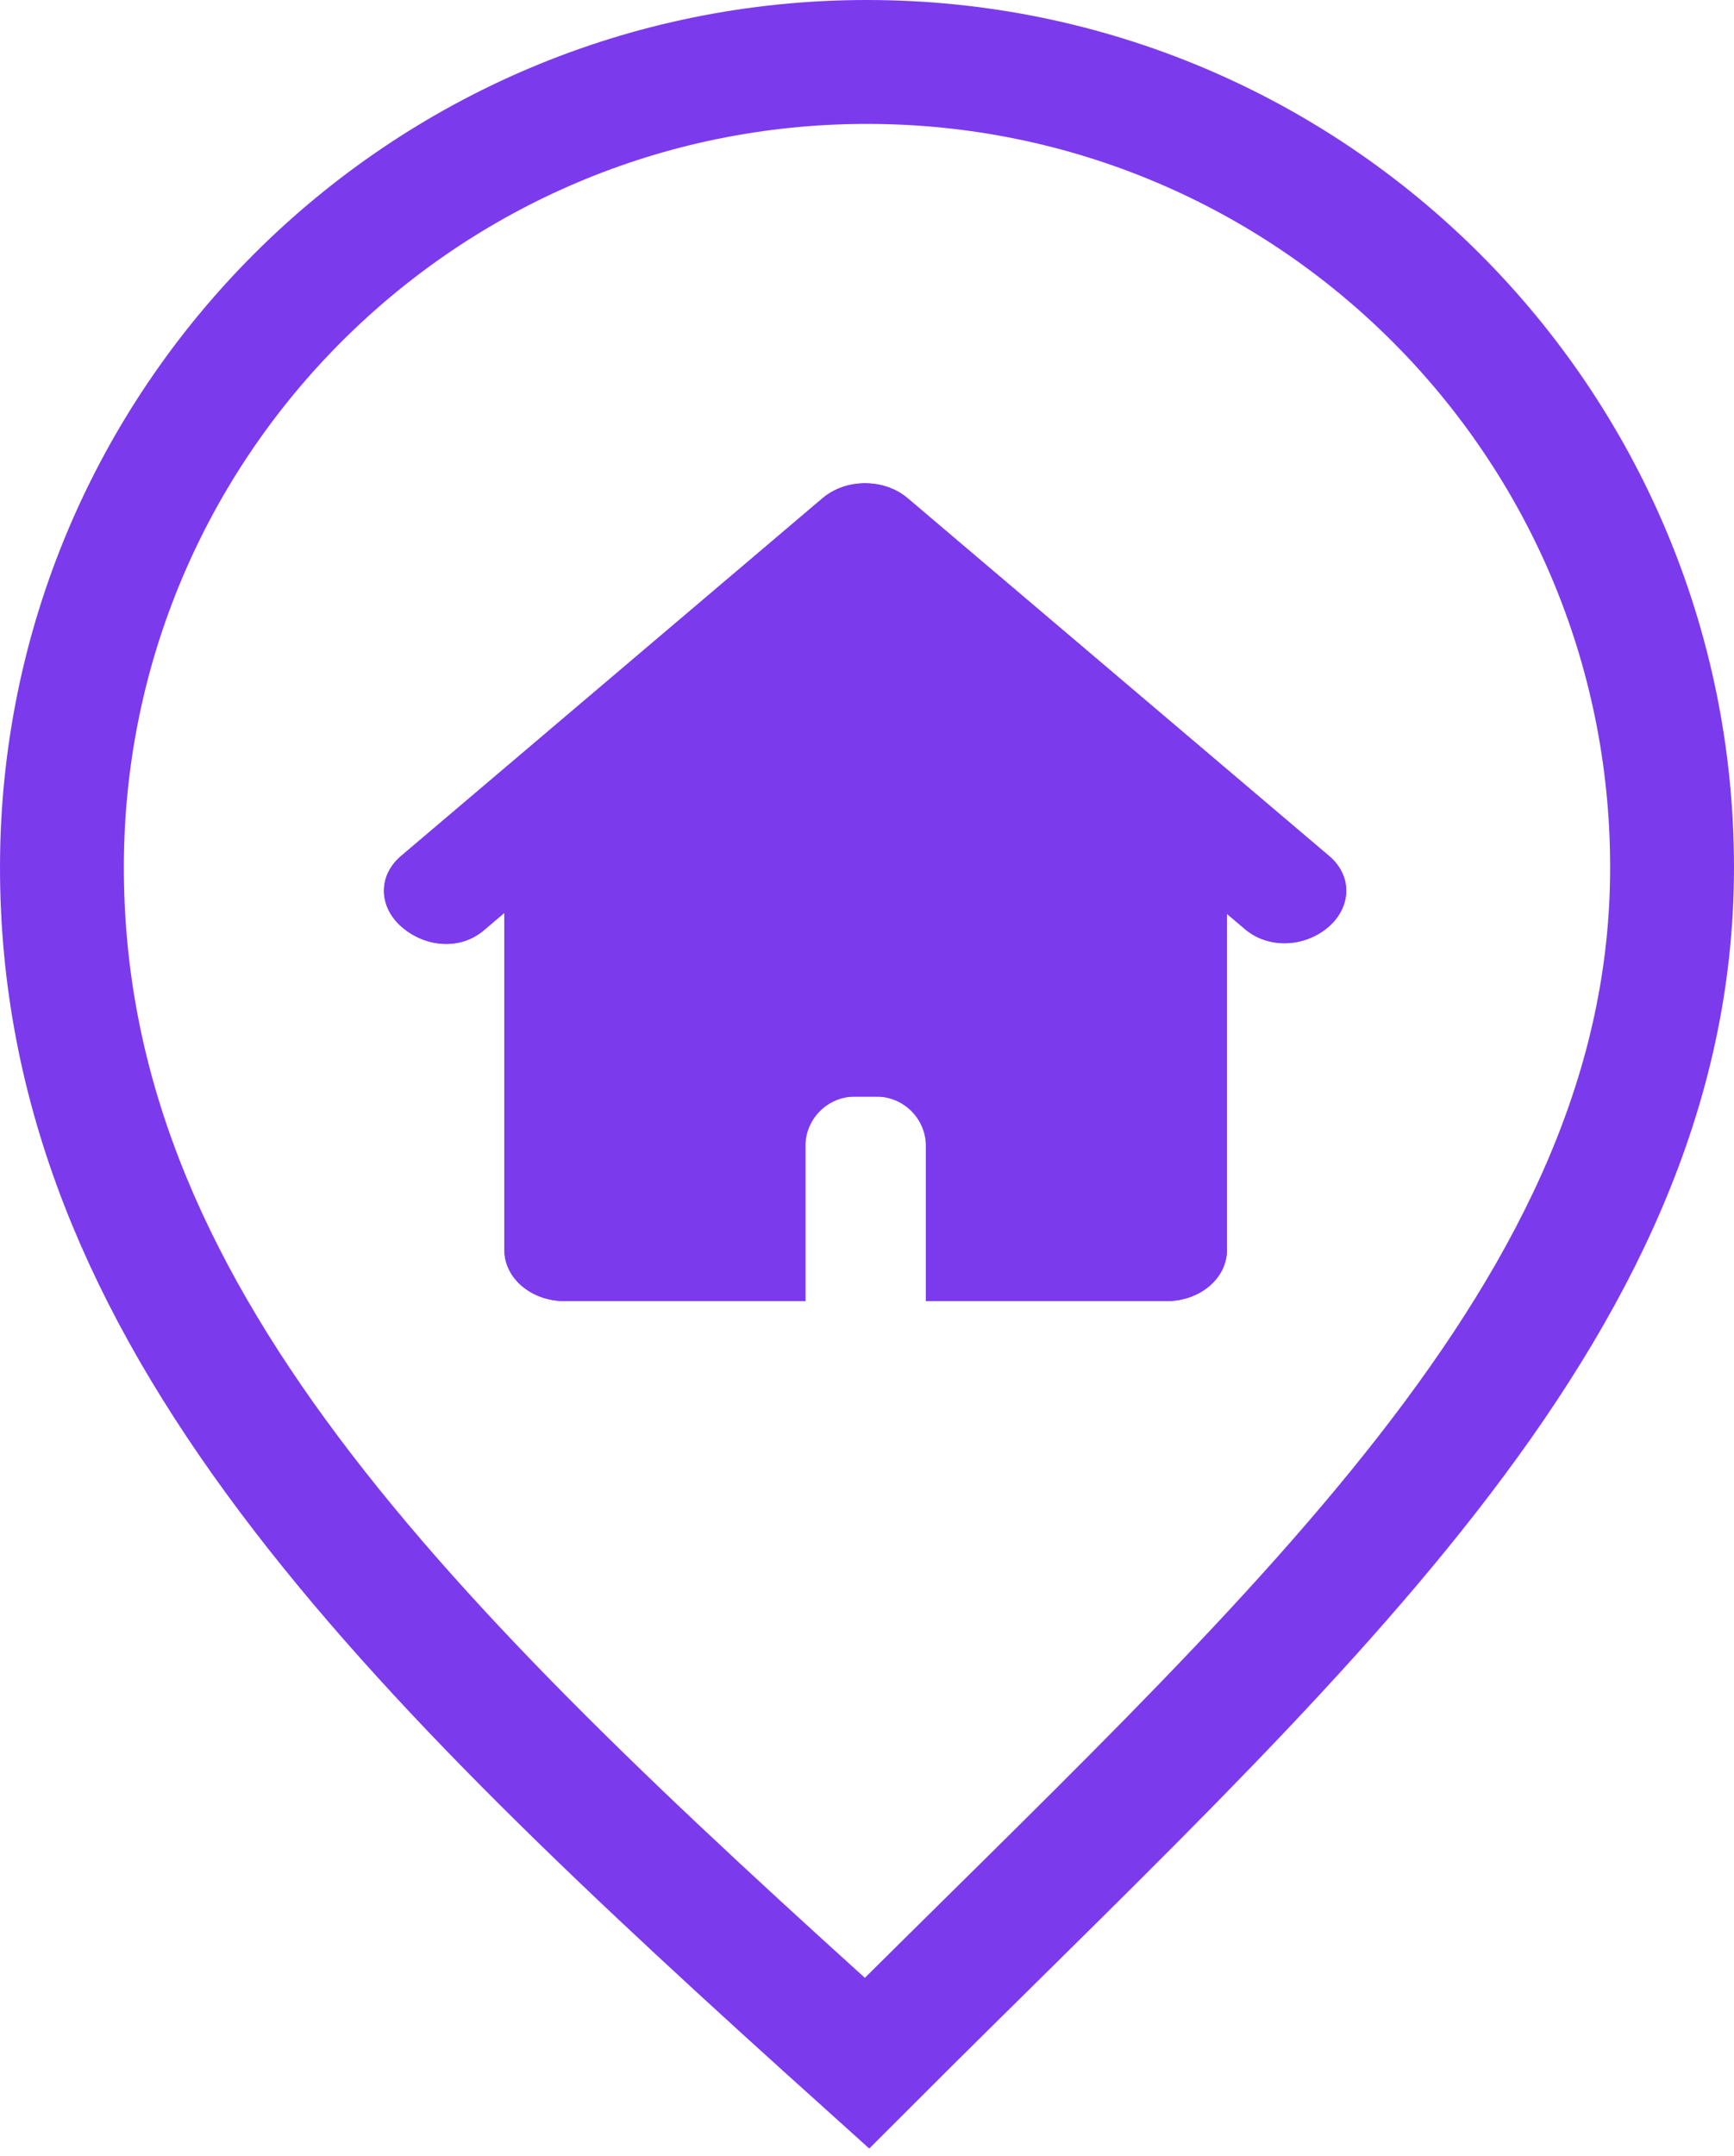
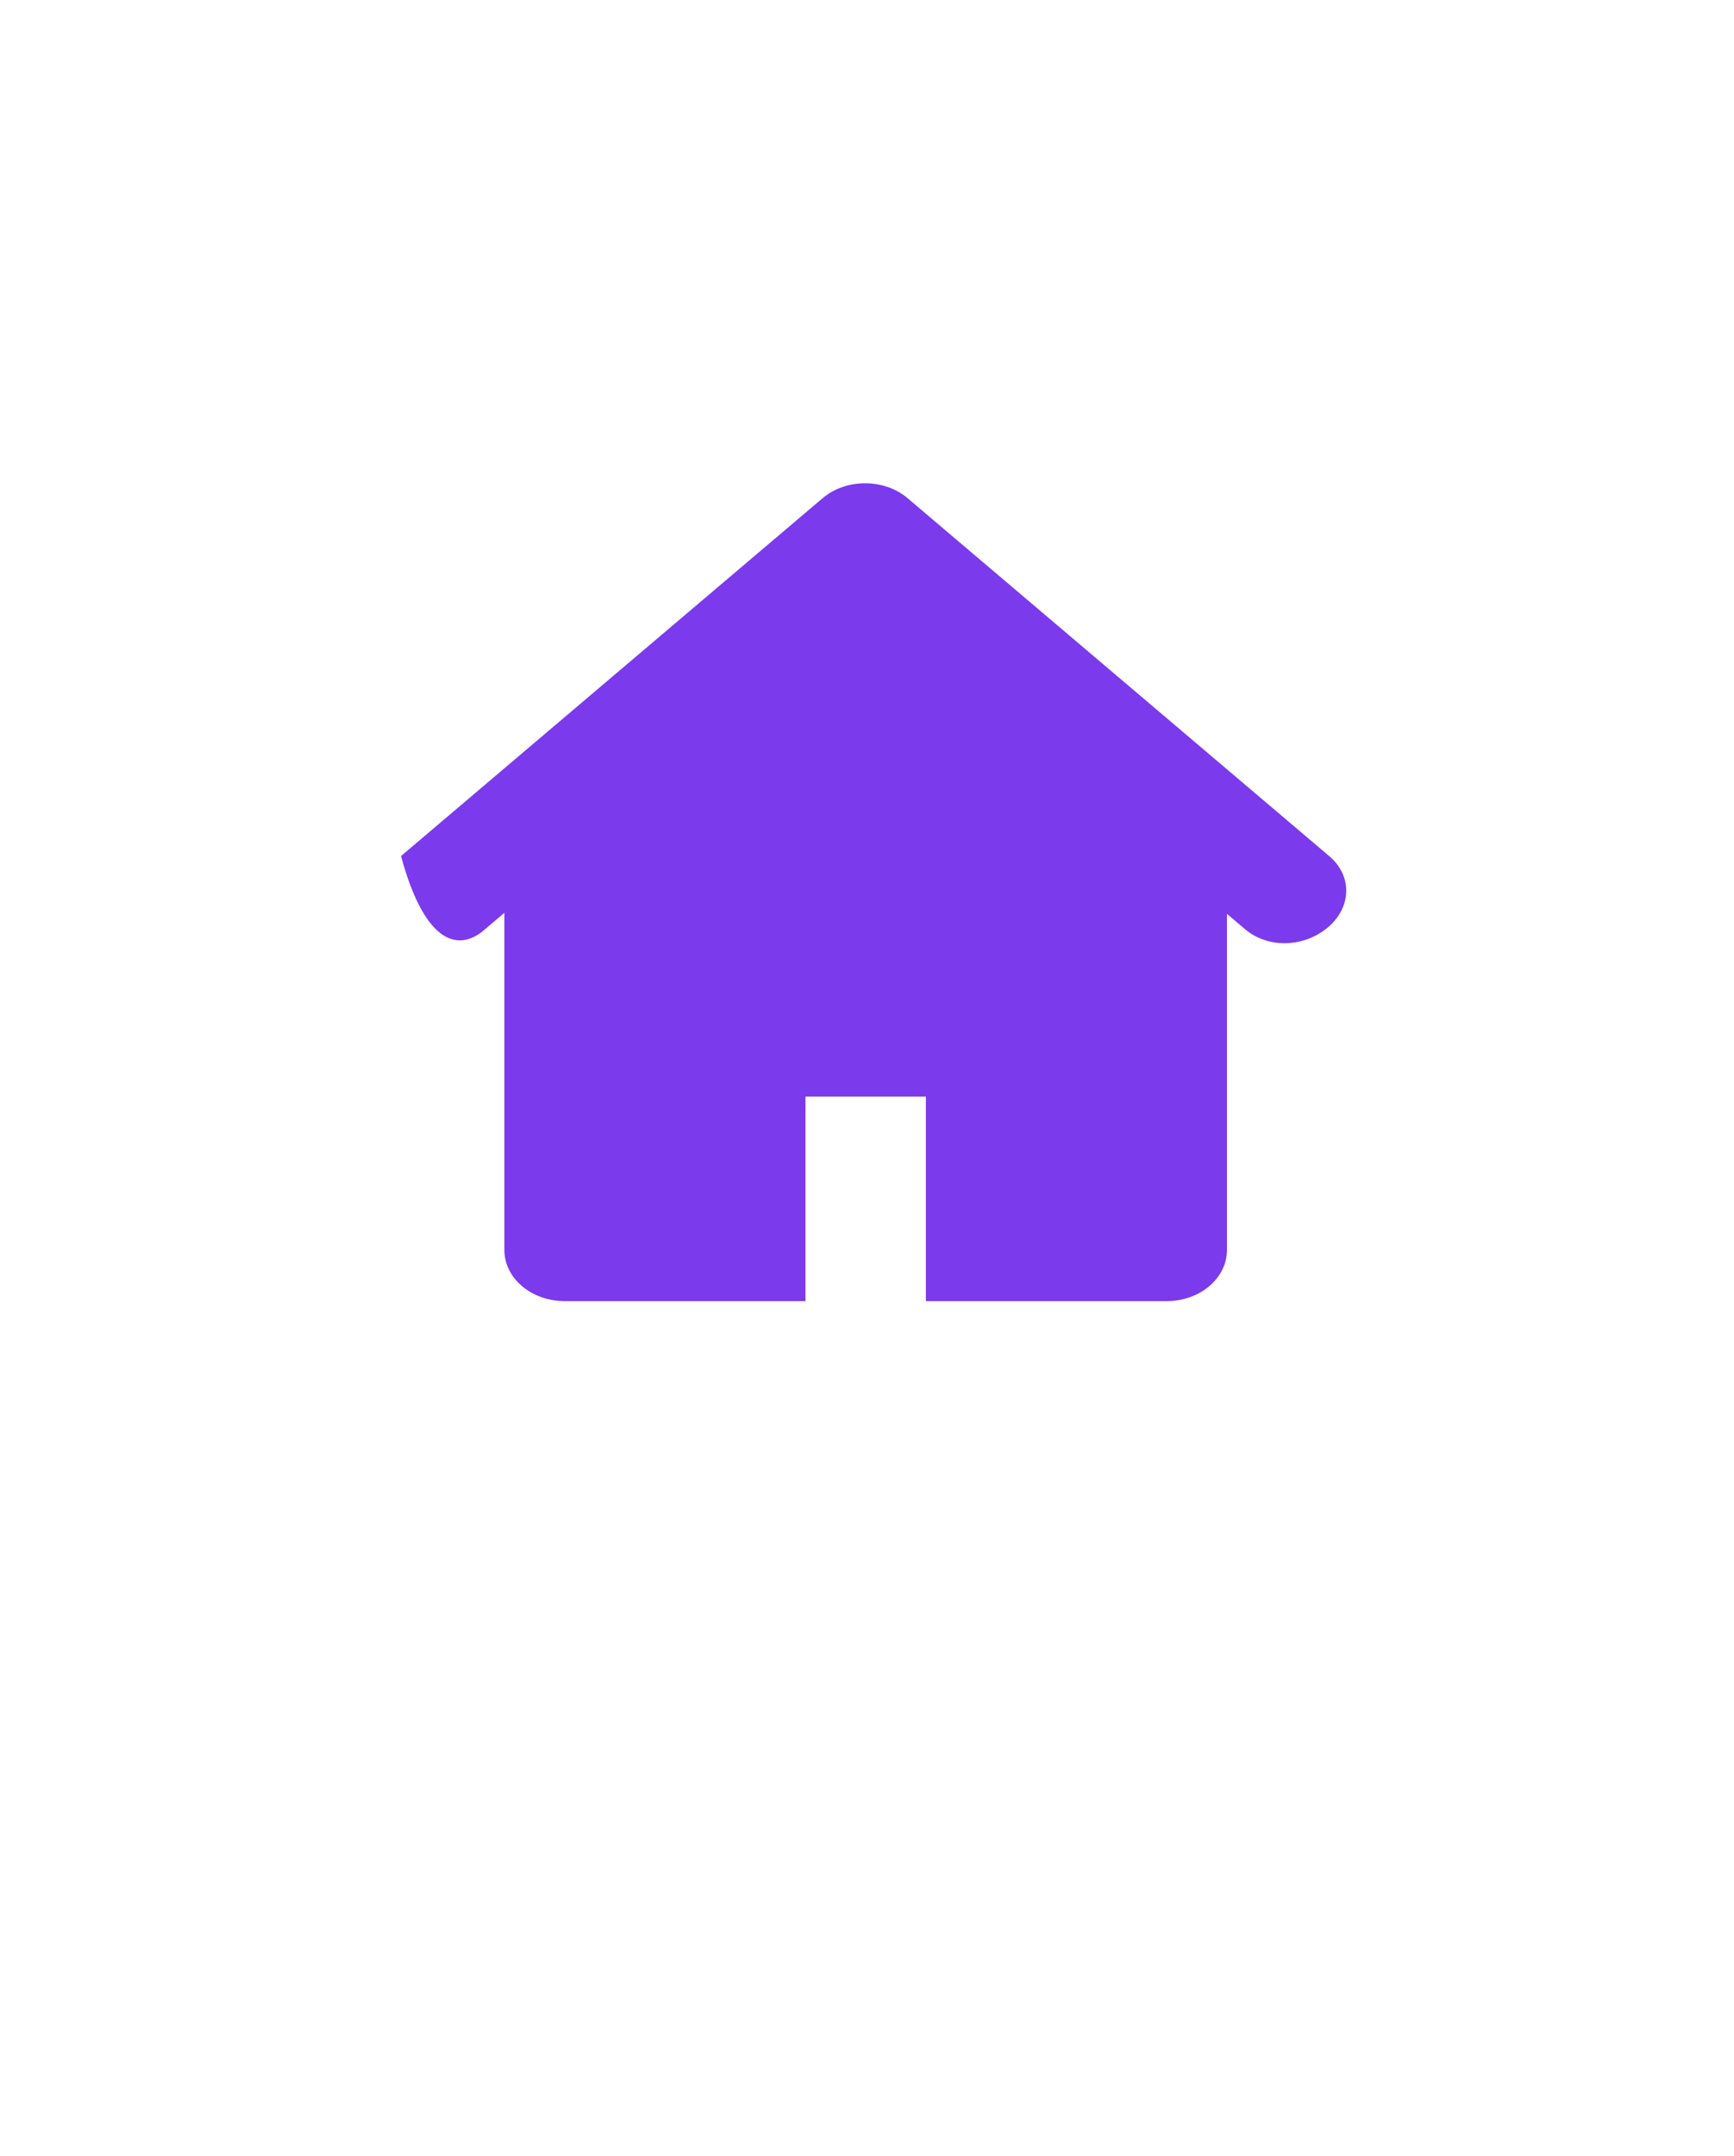
<svg xmlns="http://www.w3.org/2000/svg" width="140" height="174" viewBox="0 0 140 174" fill="none">
-   <path d="M107.314 69.084L73.283 40.209C72.334 39.403 71.089 39 69.846 39C68.602 39 67.358 39.403 66.409 40.209L32.377 69.084C30.479 70.699 30.574 73.225 32.472 74.836C34.376 76.455 37.157 76.693 39.062 75.077L40.722 73.668V100.875C40.722 103.155 42.897 105 45.584 105H65.03V88.5H74.754V105H94.2C96.887 105 99.062 103.155 99.062 100.875V73.748L100.514 74.98C102.412 76.591 105.314 76.447 107.218 74.835C109.118 73.225 109.217 70.694 107.314 69.084Z" fill="#7C3AED" />
-   <path d="M107.314 69.084L73.283 40.209C72.334 39.403 71.089 39 69.846 39C68.602 39 67.358 39.403 66.409 40.209L32.377 69.084C30.479 70.699 30.574 73.225 32.472 74.836C34.376 76.455 37.157 76.693 39.062 75.077L40.722 73.668V100.875C40.722 103.155 42.897 105 45.584 105H65.03V92.5C65.03 90.291 66.821 88.5 69.03 88.5H70.754C72.963 88.5 74.754 90.291 74.754 92.5V105H94.2C96.887 105 99.062 103.155 99.062 100.875V73.748L100.514 74.98C102.412 76.591 105.314 76.447 107.218 74.835C109.118 73.225 109.217 70.694 107.314 69.084Z" fill="#7C3AED" />
-   <path d="M135 70C135 105.899 104 132.5 70 166.5C32.203 132.5 5 105.899 5 70C5 34.102 34.102 5 70 5C105.899 5 135 34.102 135 70Z" stroke="#7C3AED" stroke-width="10" />
+   <path d="M107.314 69.084L73.283 40.209C72.334 39.403 71.089 39 69.846 39C68.602 39 67.358 39.403 66.409 40.209L32.377 69.084C34.376 76.455 37.157 76.693 39.062 75.077L40.722 73.668V100.875C40.722 103.155 42.897 105 45.584 105H65.03V88.5H74.754V105H94.2C96.887 105 99.062 103.155 99.062 100.875V73.748L100.514 74.98C102.412 76.591 105.314 76.447 107.218 74.835C109.118 73.225 109.217 70.694 107.314 69.084Z" fill="#7C3AED" />
</svg>